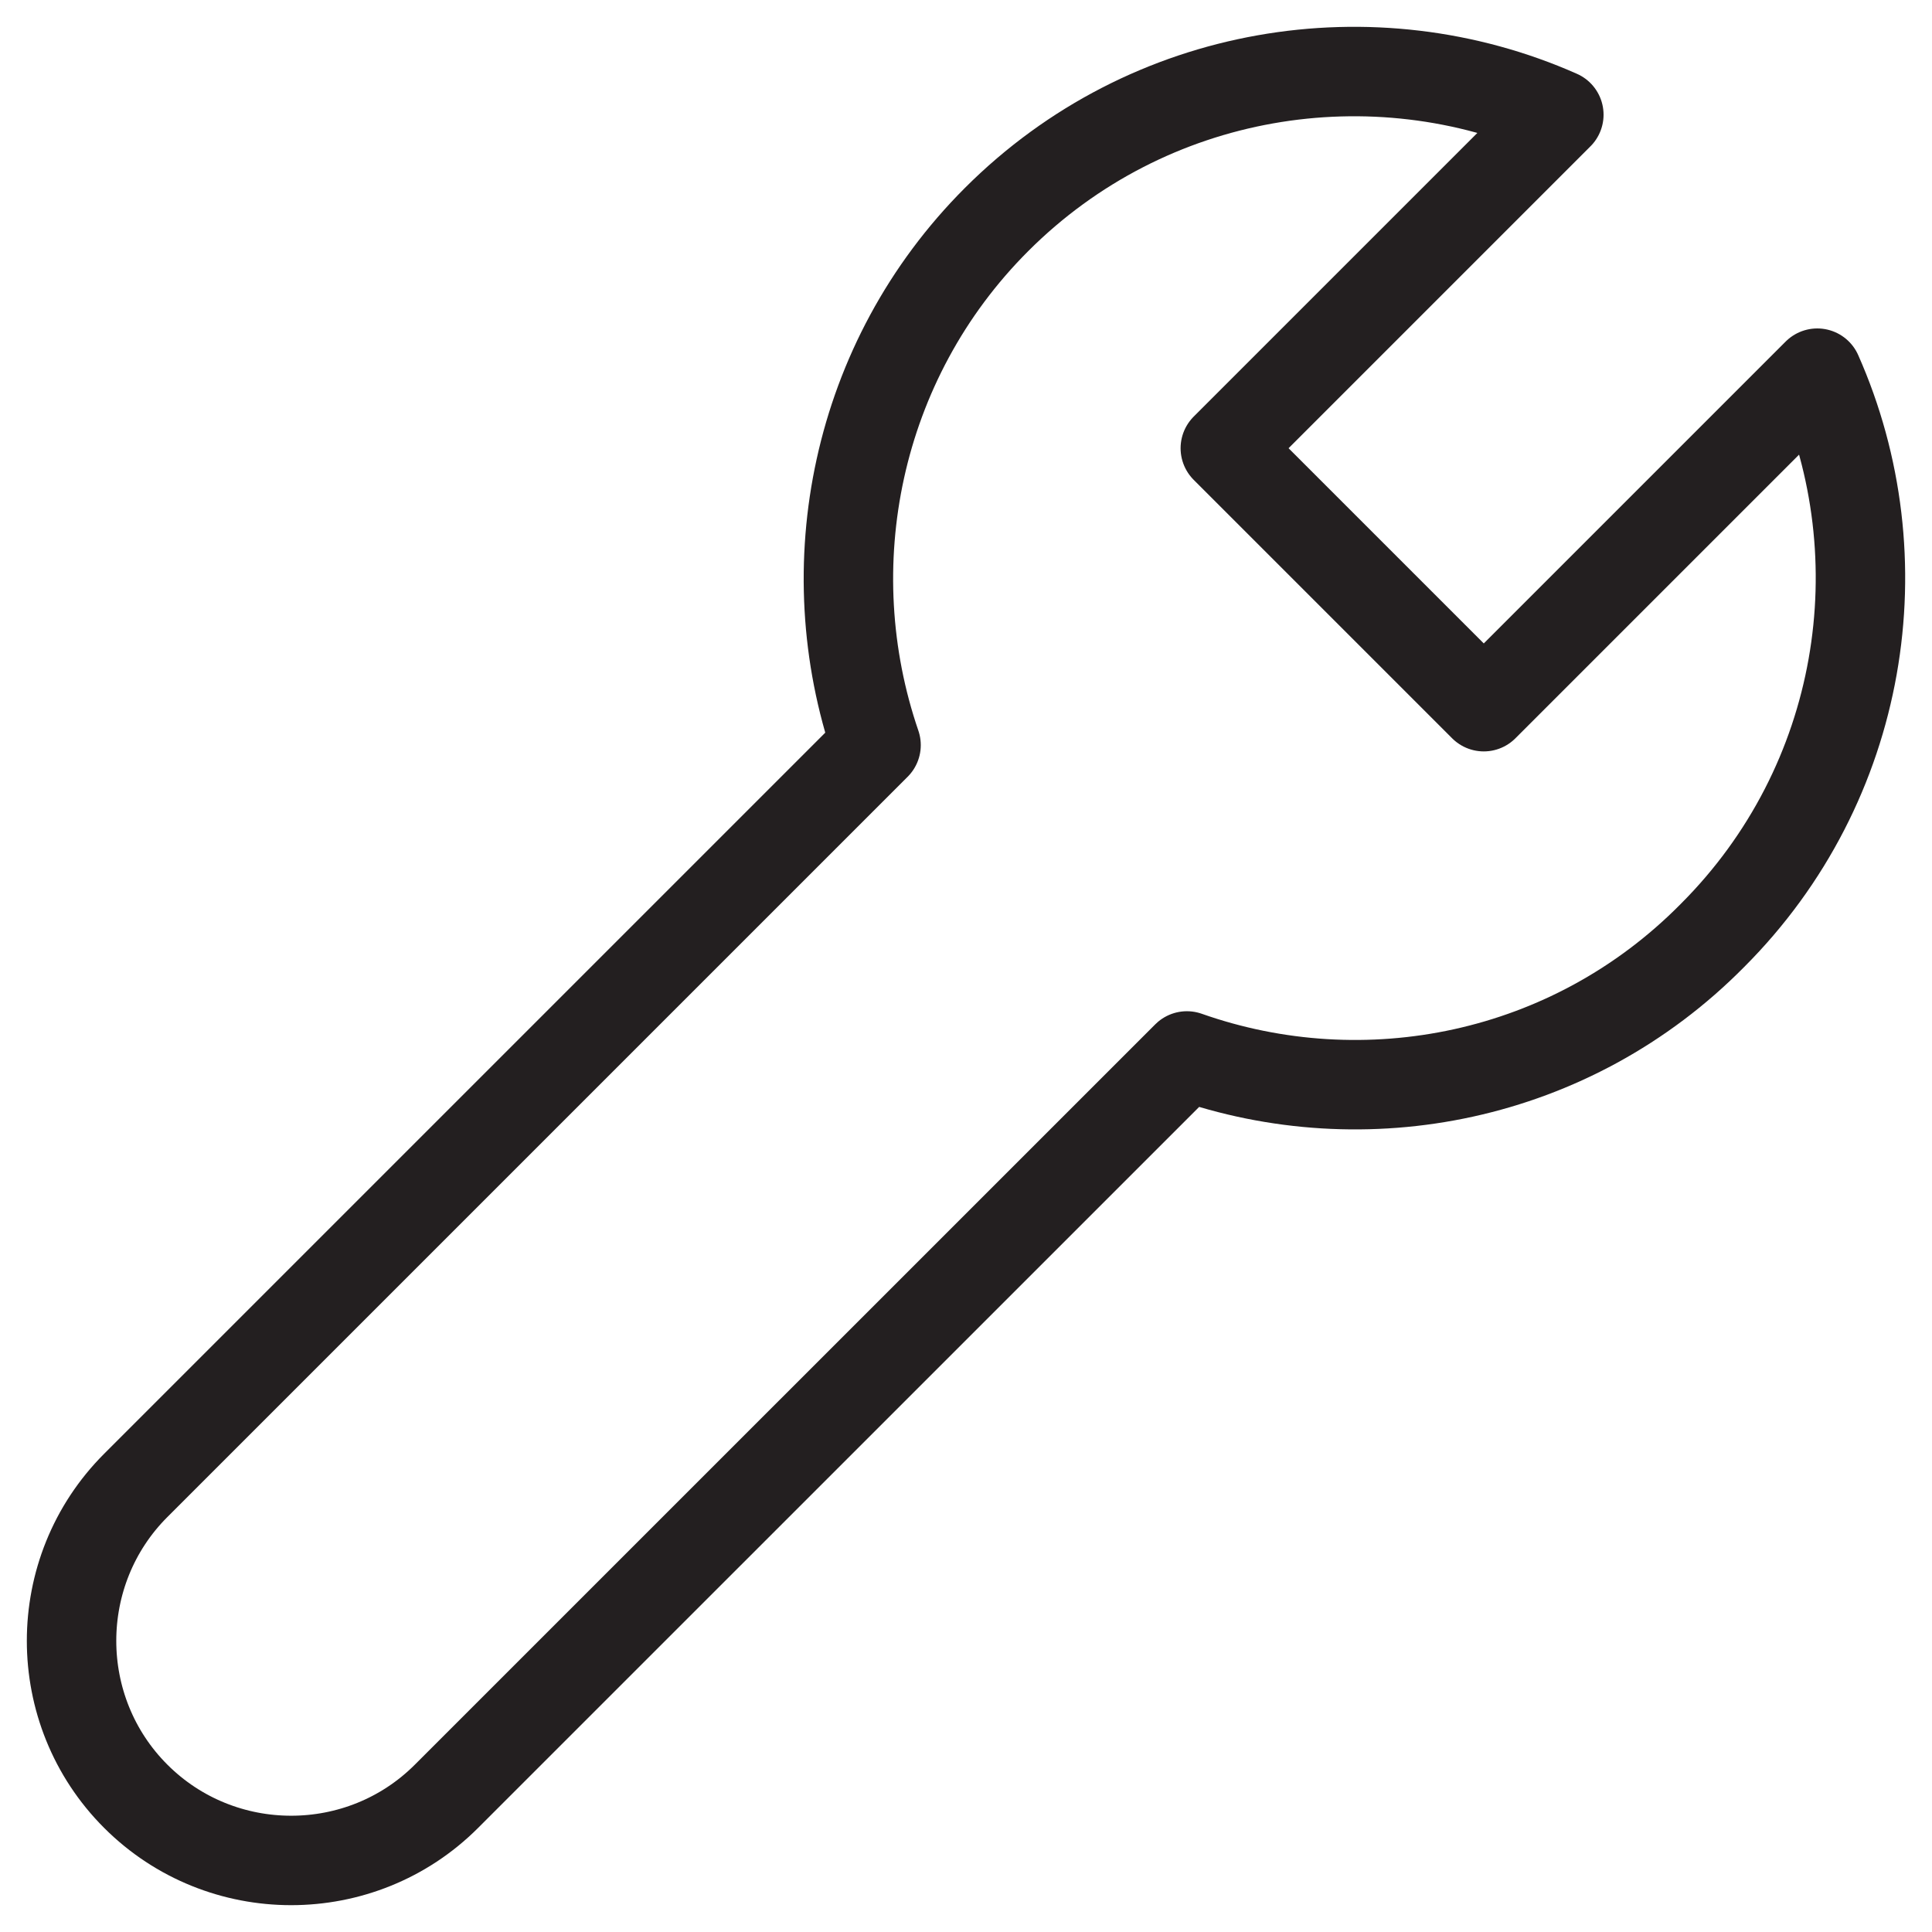
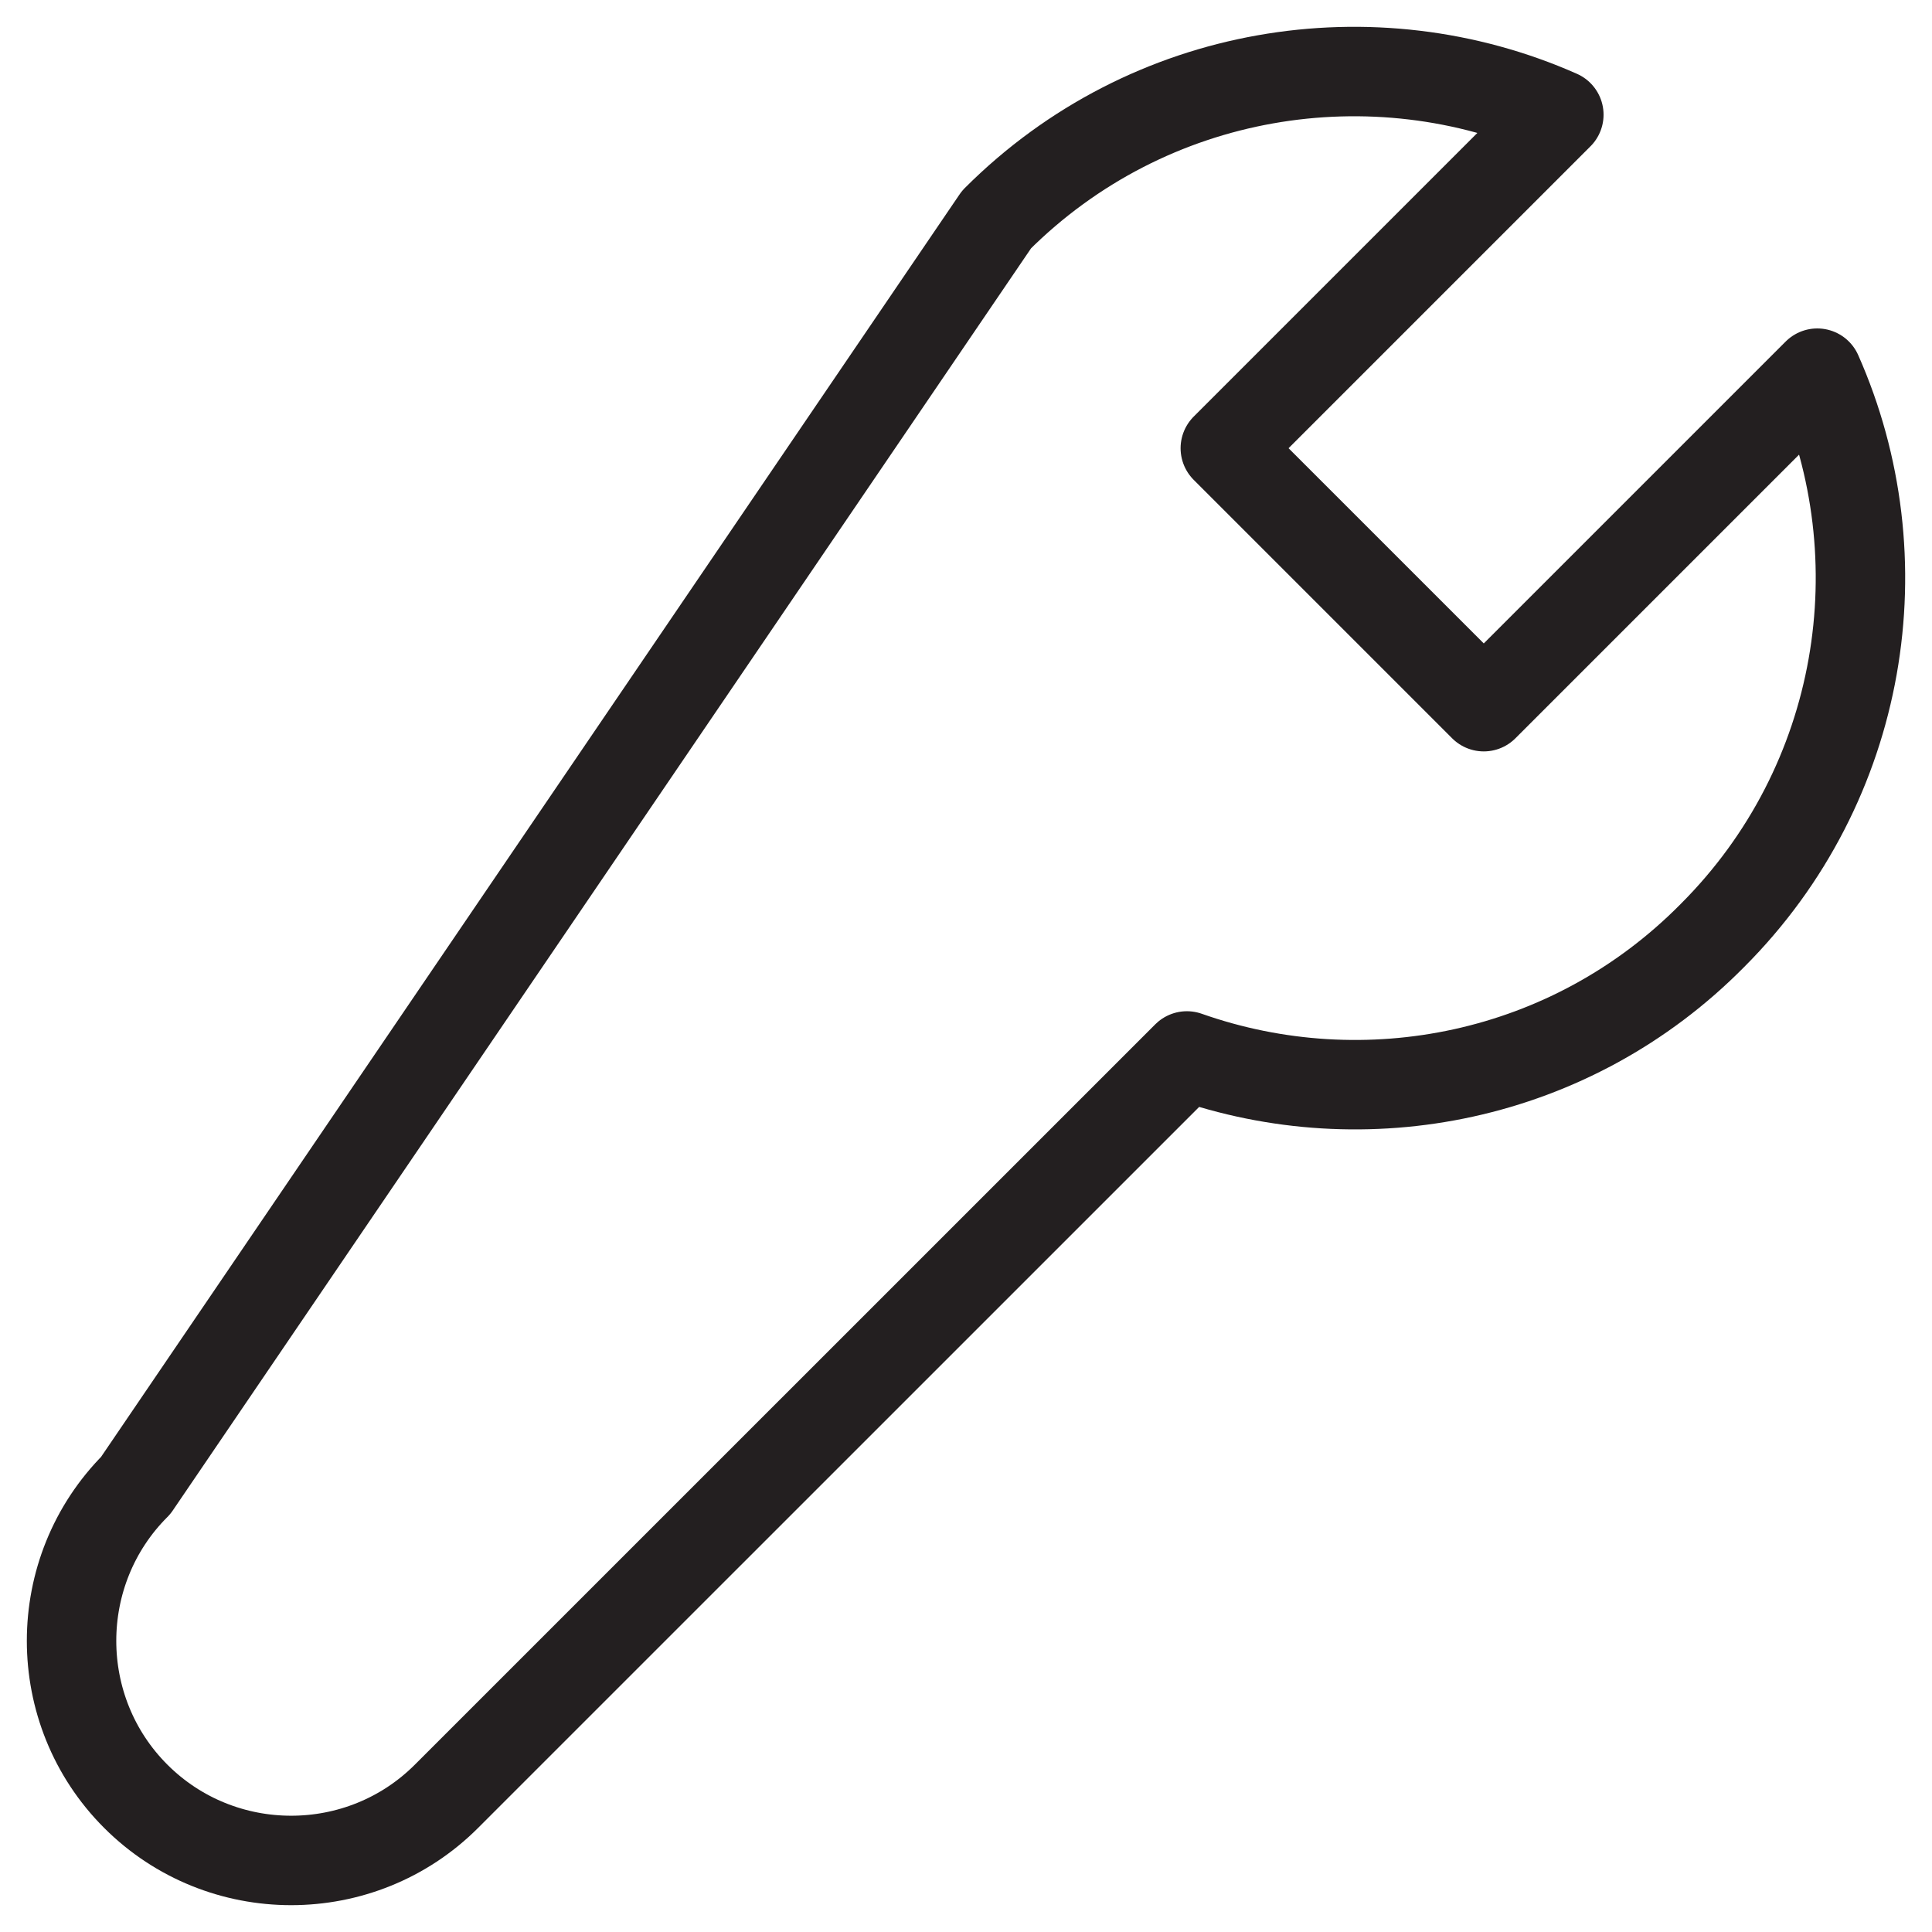
<svg xmlns="http://www.w3.org/2000/svg" width="27" height="27" viewBox="0 0 27 27" fill="none">
-   <path d="M17.124 6.264L21.785 1.603C19.198 0.456 16.05 0.945 13.927 3.068C11.951 5.044 11.389 7.924 12.243 10.413L1.897 20.759C0.701 21.955 0.701 23.907 1.897 25.103C3.093 26.299 5.045 26.299 6.24 25.103L16.587 14.757C19.076 15.635 21.956 15.074 23.932 13.073C26.055 10.95 26.544 7.802 25.397 5.215L20.736 9.876L17.124 6.264Z" stroke="#231F20" stroke-width="1.25" stroke-miterlimit="10" stroke-linecap="round" stroke-linejoin="round" />
+   <path d="M17.124 6.264L21.785 1.603C19.198 0.456 16.05 0.945 13.927 3.068L1.897 20.759C0.701 21.955 0.701 23.907 1.897 25.103C3.093 26.299 5.045 26.299 6.24 25.103L16.587 14.757C19.076 15.635 21.956 15.074 23.932 13.073C26.055 10.95 26.544 7.802 25.397 5.215L20.736 9.876L17.124 6.264Z" stroke="#231F20" stroke-width="1.25" stroke-miterlimit="10" stroke-linecap="round" stroke-linejoin="round" />
</svg>